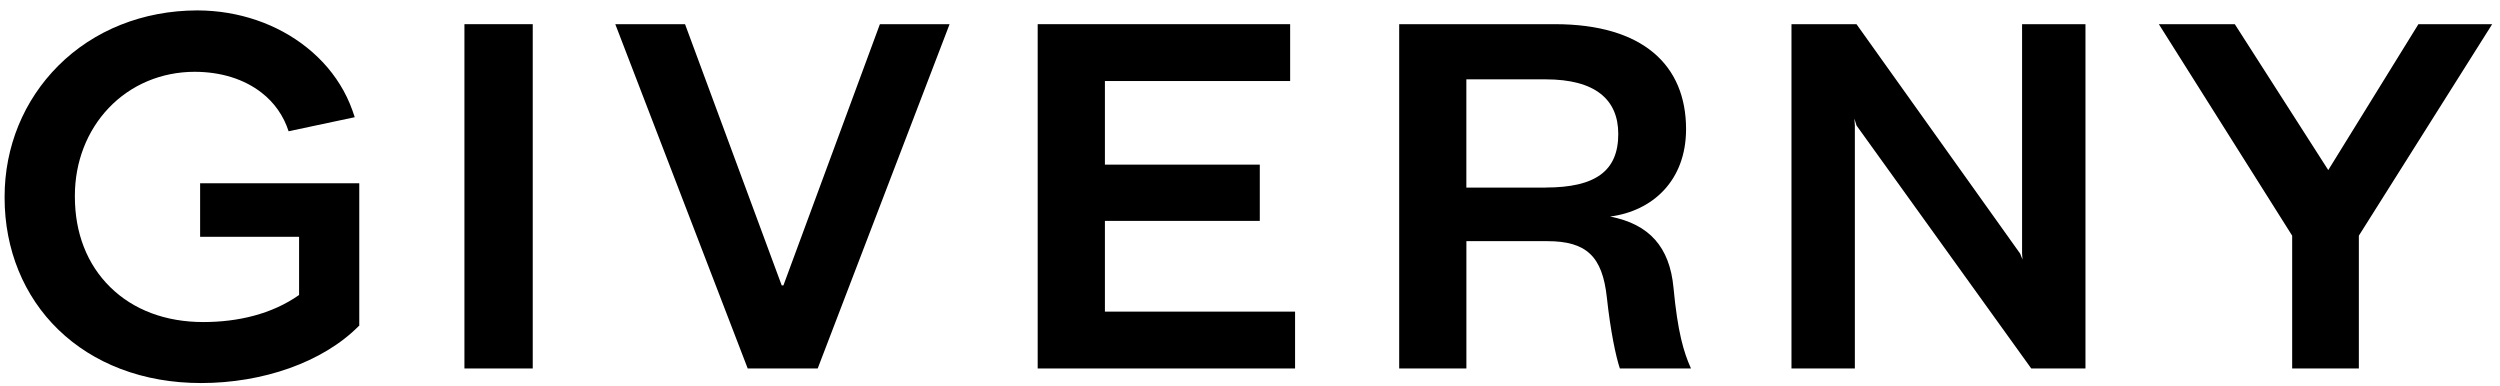
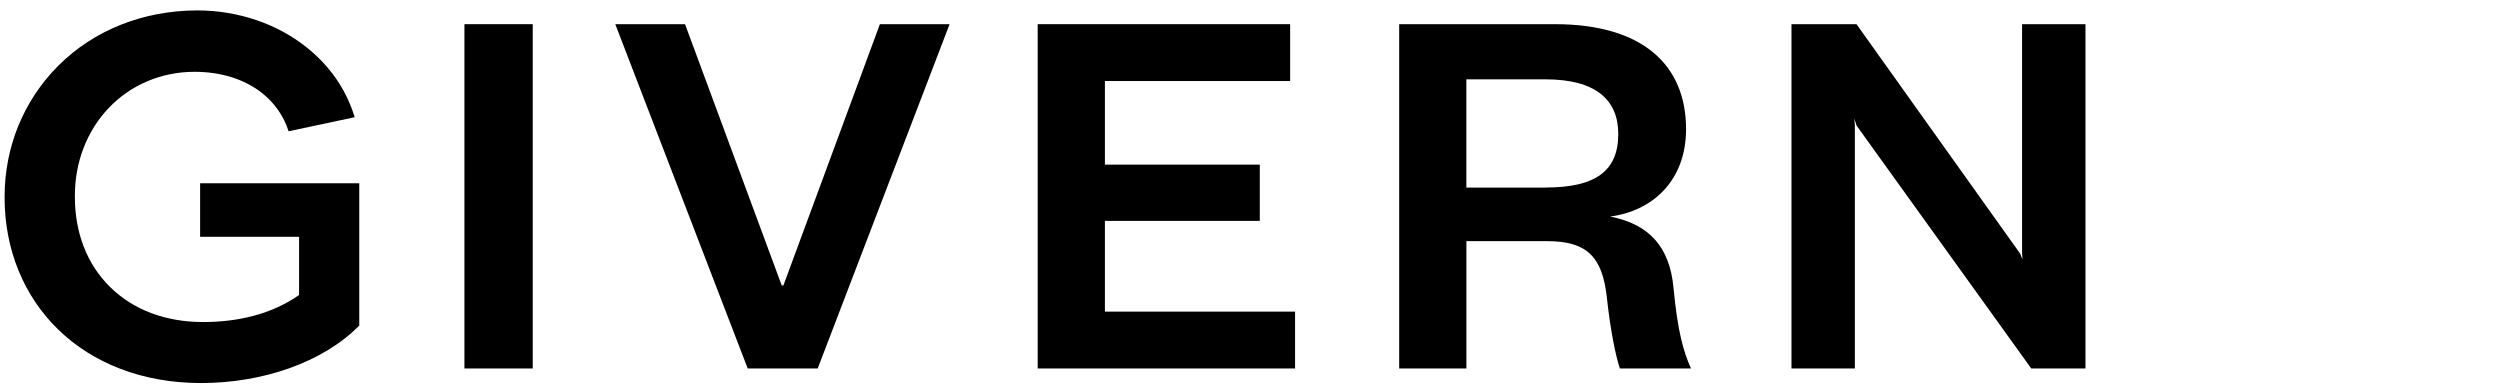
<svg xmlns="http://www.w3.org/2000/svg" width="188" height="29" viewBox="0 0 188 29" fill="none">
  <path d="M40.062 1.818H34.925V27.709H40.062V1.818Z" fill="black" />
  <path d="M58.913 21.461H58.784L51.515 1.818H46.27L56.228 27.709H61.491L71.409 1.818H66.168L58.913 21.461Z" fill="black" />
  <path d="M83.089 16.611H94.736V12.38H83.089V6.093H97.019V1.818H78.034V27.709H97.389V23.434H83.089V16.611Z" fill="black" />
  <path d="M121.08 16.284C124.243 15.874 126.792 13.613 126.792 9.709C126.792 4.903 123.546 1.818 116.931 1.818H105.219V27.709H110.273V18.135H116.356C119.314 18.135 120.501 19.289 120.835 22.366C121.115 24.933 121.504 26.77 121.813 27.709H127.162C126.608 26.479 126.163 24.984 125.846 21.626C125.559 18.585 124.038 16.859 121.08 16.284ZM116.23 14.106H110.27V5.967H116.23C119.969 5.967 121.694 7.487 121.694 10.076C121.694 12.869 119.969 14.102 116.23 14.102V14.106Z" fill="black" />
  <path d="M152.06 19.067L152.093 19.519L151.913 19.07L139.608 1.818H134.719V27.709H139.485V9.439L139.449 8.915L139.611 9.439L152.75 27.709H156.827V1.818H152.06V19.067Z" fill="black" />
-   <path d="M181.865 1.818L175.085 12.79L168.057 1.818H162.345L172.371 17.722V27.709H177.386V17.722L187.412 1.818H181.865Z" fill="black" />
  <path d="M27.017 13.782H15.049V17.808H22.491V22.183C20.434 23.632 17.871 24.218 15.287 24.218C12.454 24.218 10.031 23.308 8.284 21.587C6.547 19.879 5.631 17.528 5.631 14.789V14.71C5.631 12.186 6.537 9.842 8.179 8.117C9.844 6.37 12.137 5.403 14.636 5.399C16.613 5.403 18.357 5.945 19.676 6.974C20.646 7.728 21.329 8.717 21.703 9.871L26.675 8.814C26.459 8.124 26.186 7.455 25.837 6.823C25.151 5.579 24.22 4.486 23.069 3.569C20.837 1.786 17.932 0.798 14.884 0.783H14.812C10.757 0.794 7.054 2.271 4.383 4.942C1.781 7.545 0.346 11.043 0.346 14.792V14.871C0.346 18.75 1.784 22.273 4.394 24.797C5.706 26.066 7.274 27.054 9.057 27.737C10.908 28.446 12.95 28.805 15.125 28.805C19.723 28.805 24.27 27.267 27.002 24.495H27.017V24.48L27.031 24.466L27.017 24.459V13.789V13.782Z" fill="black" />
</svg>